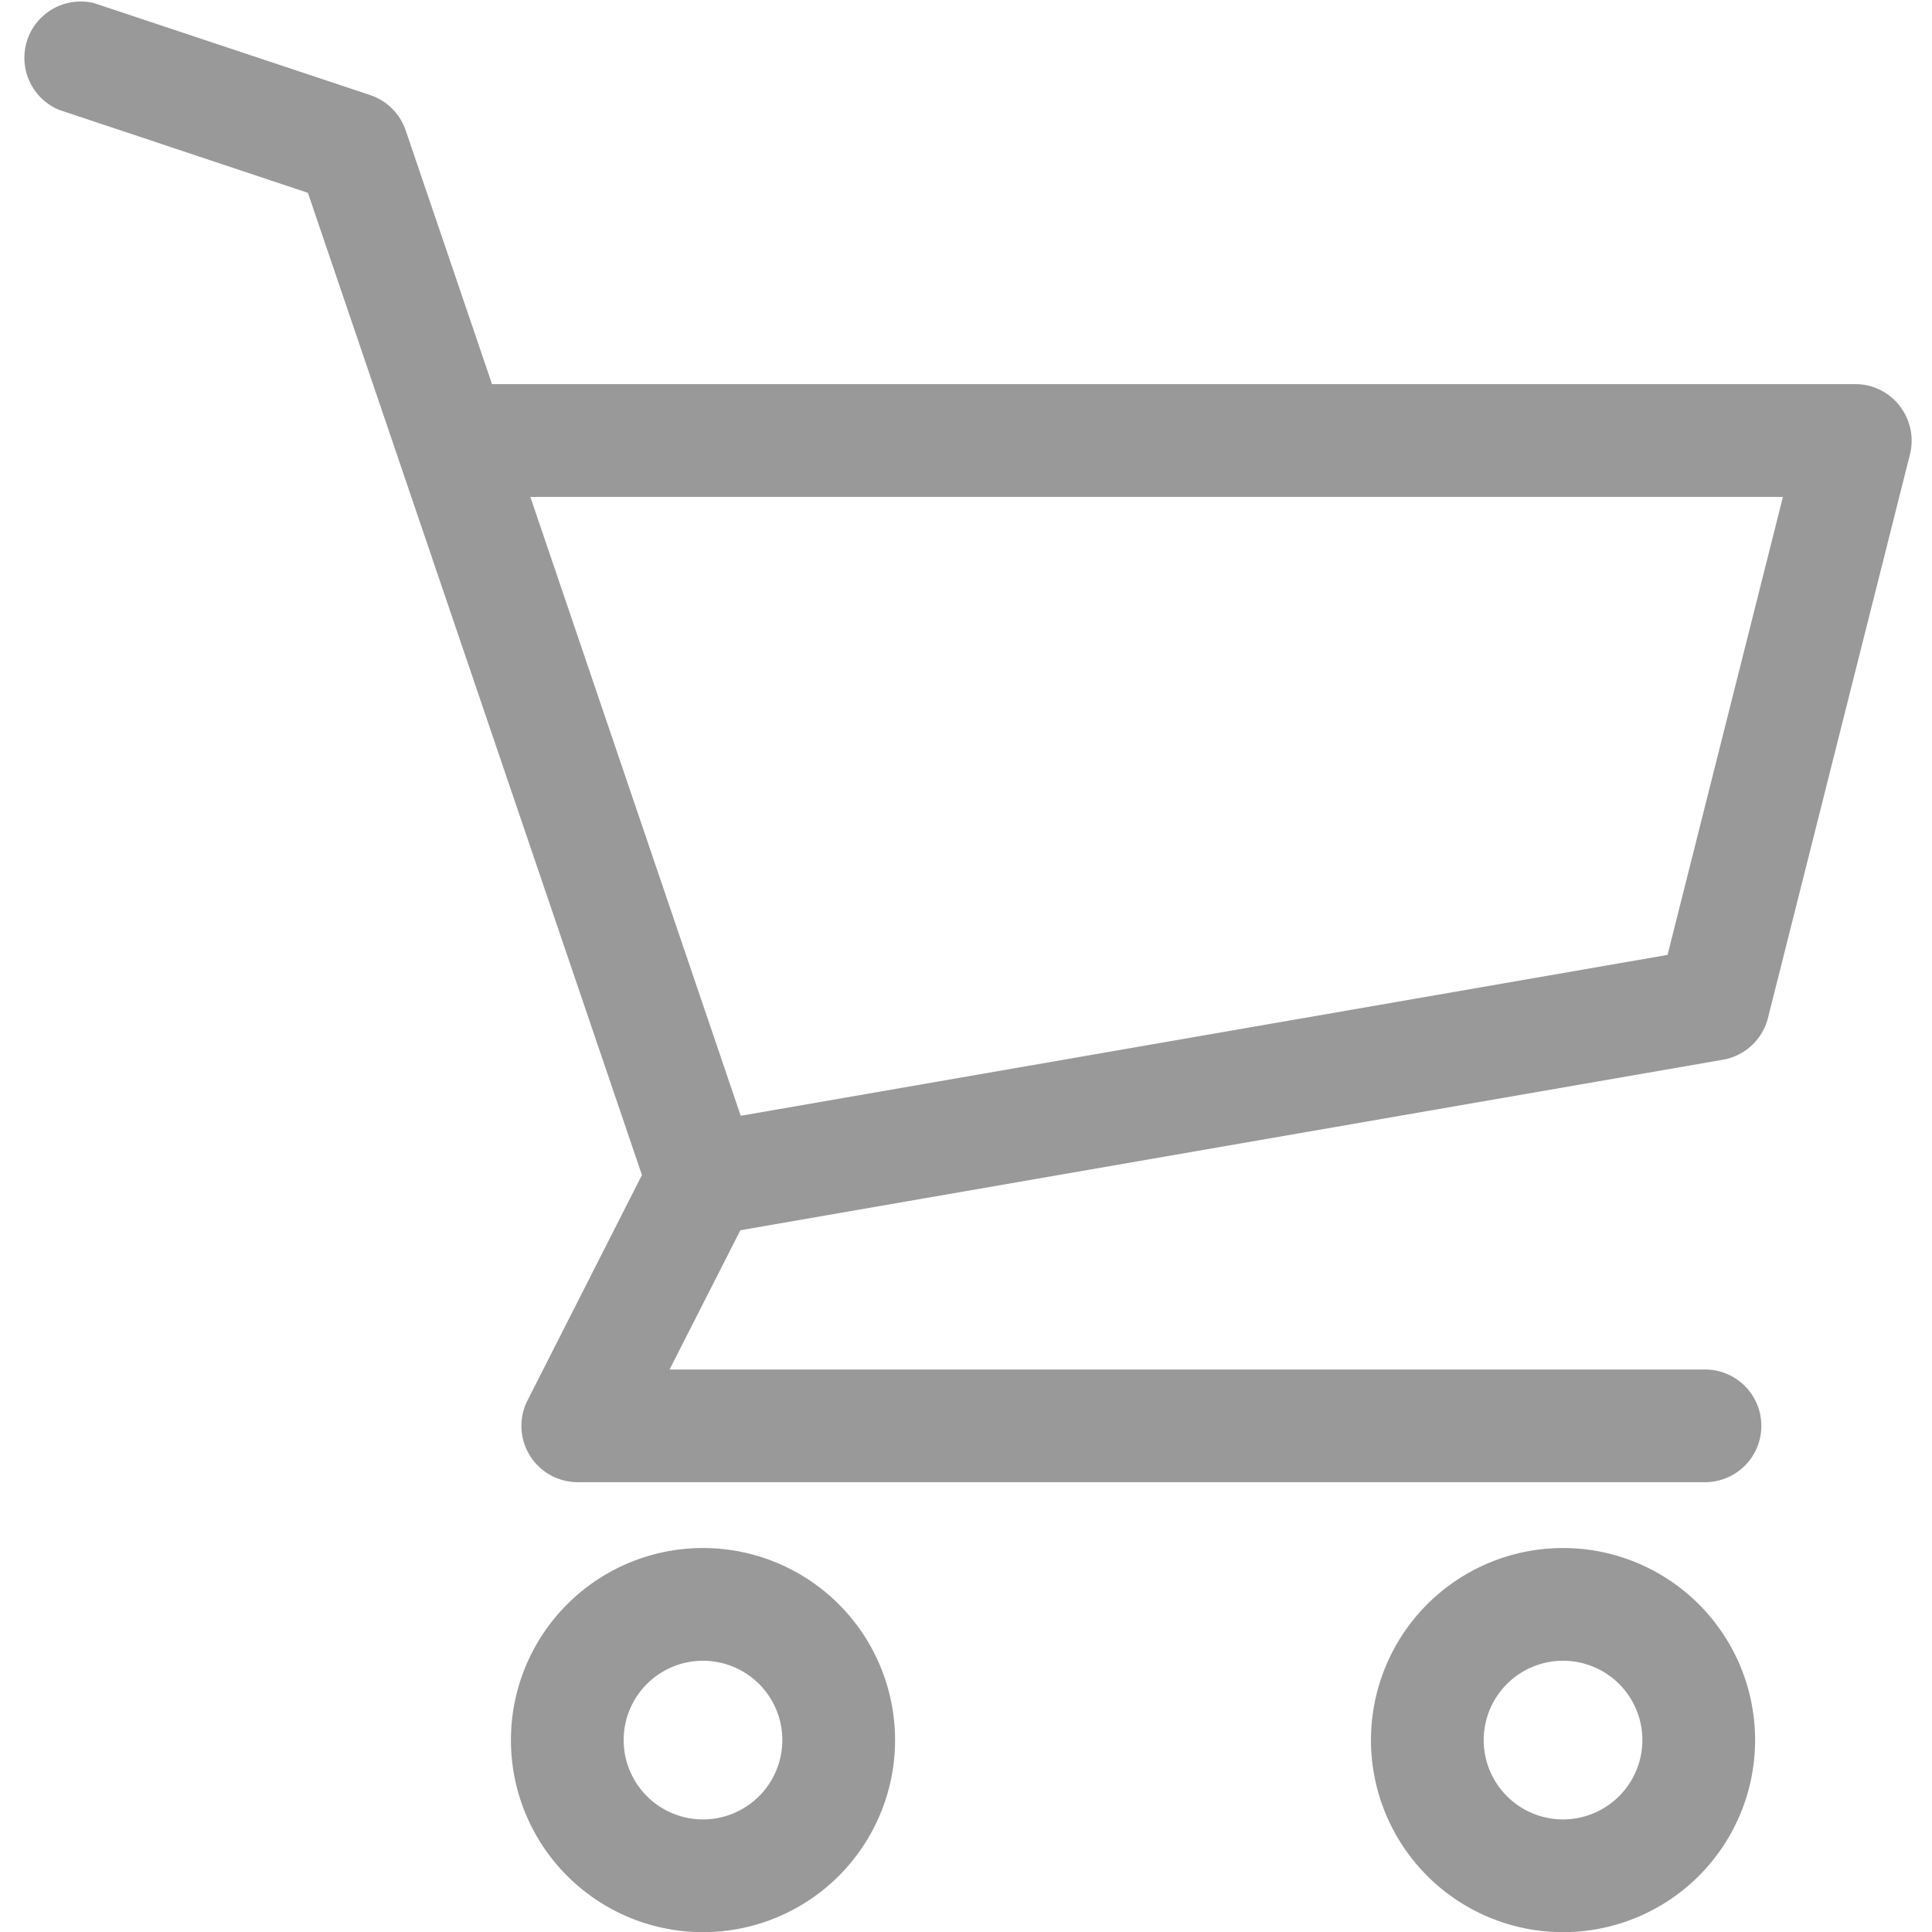
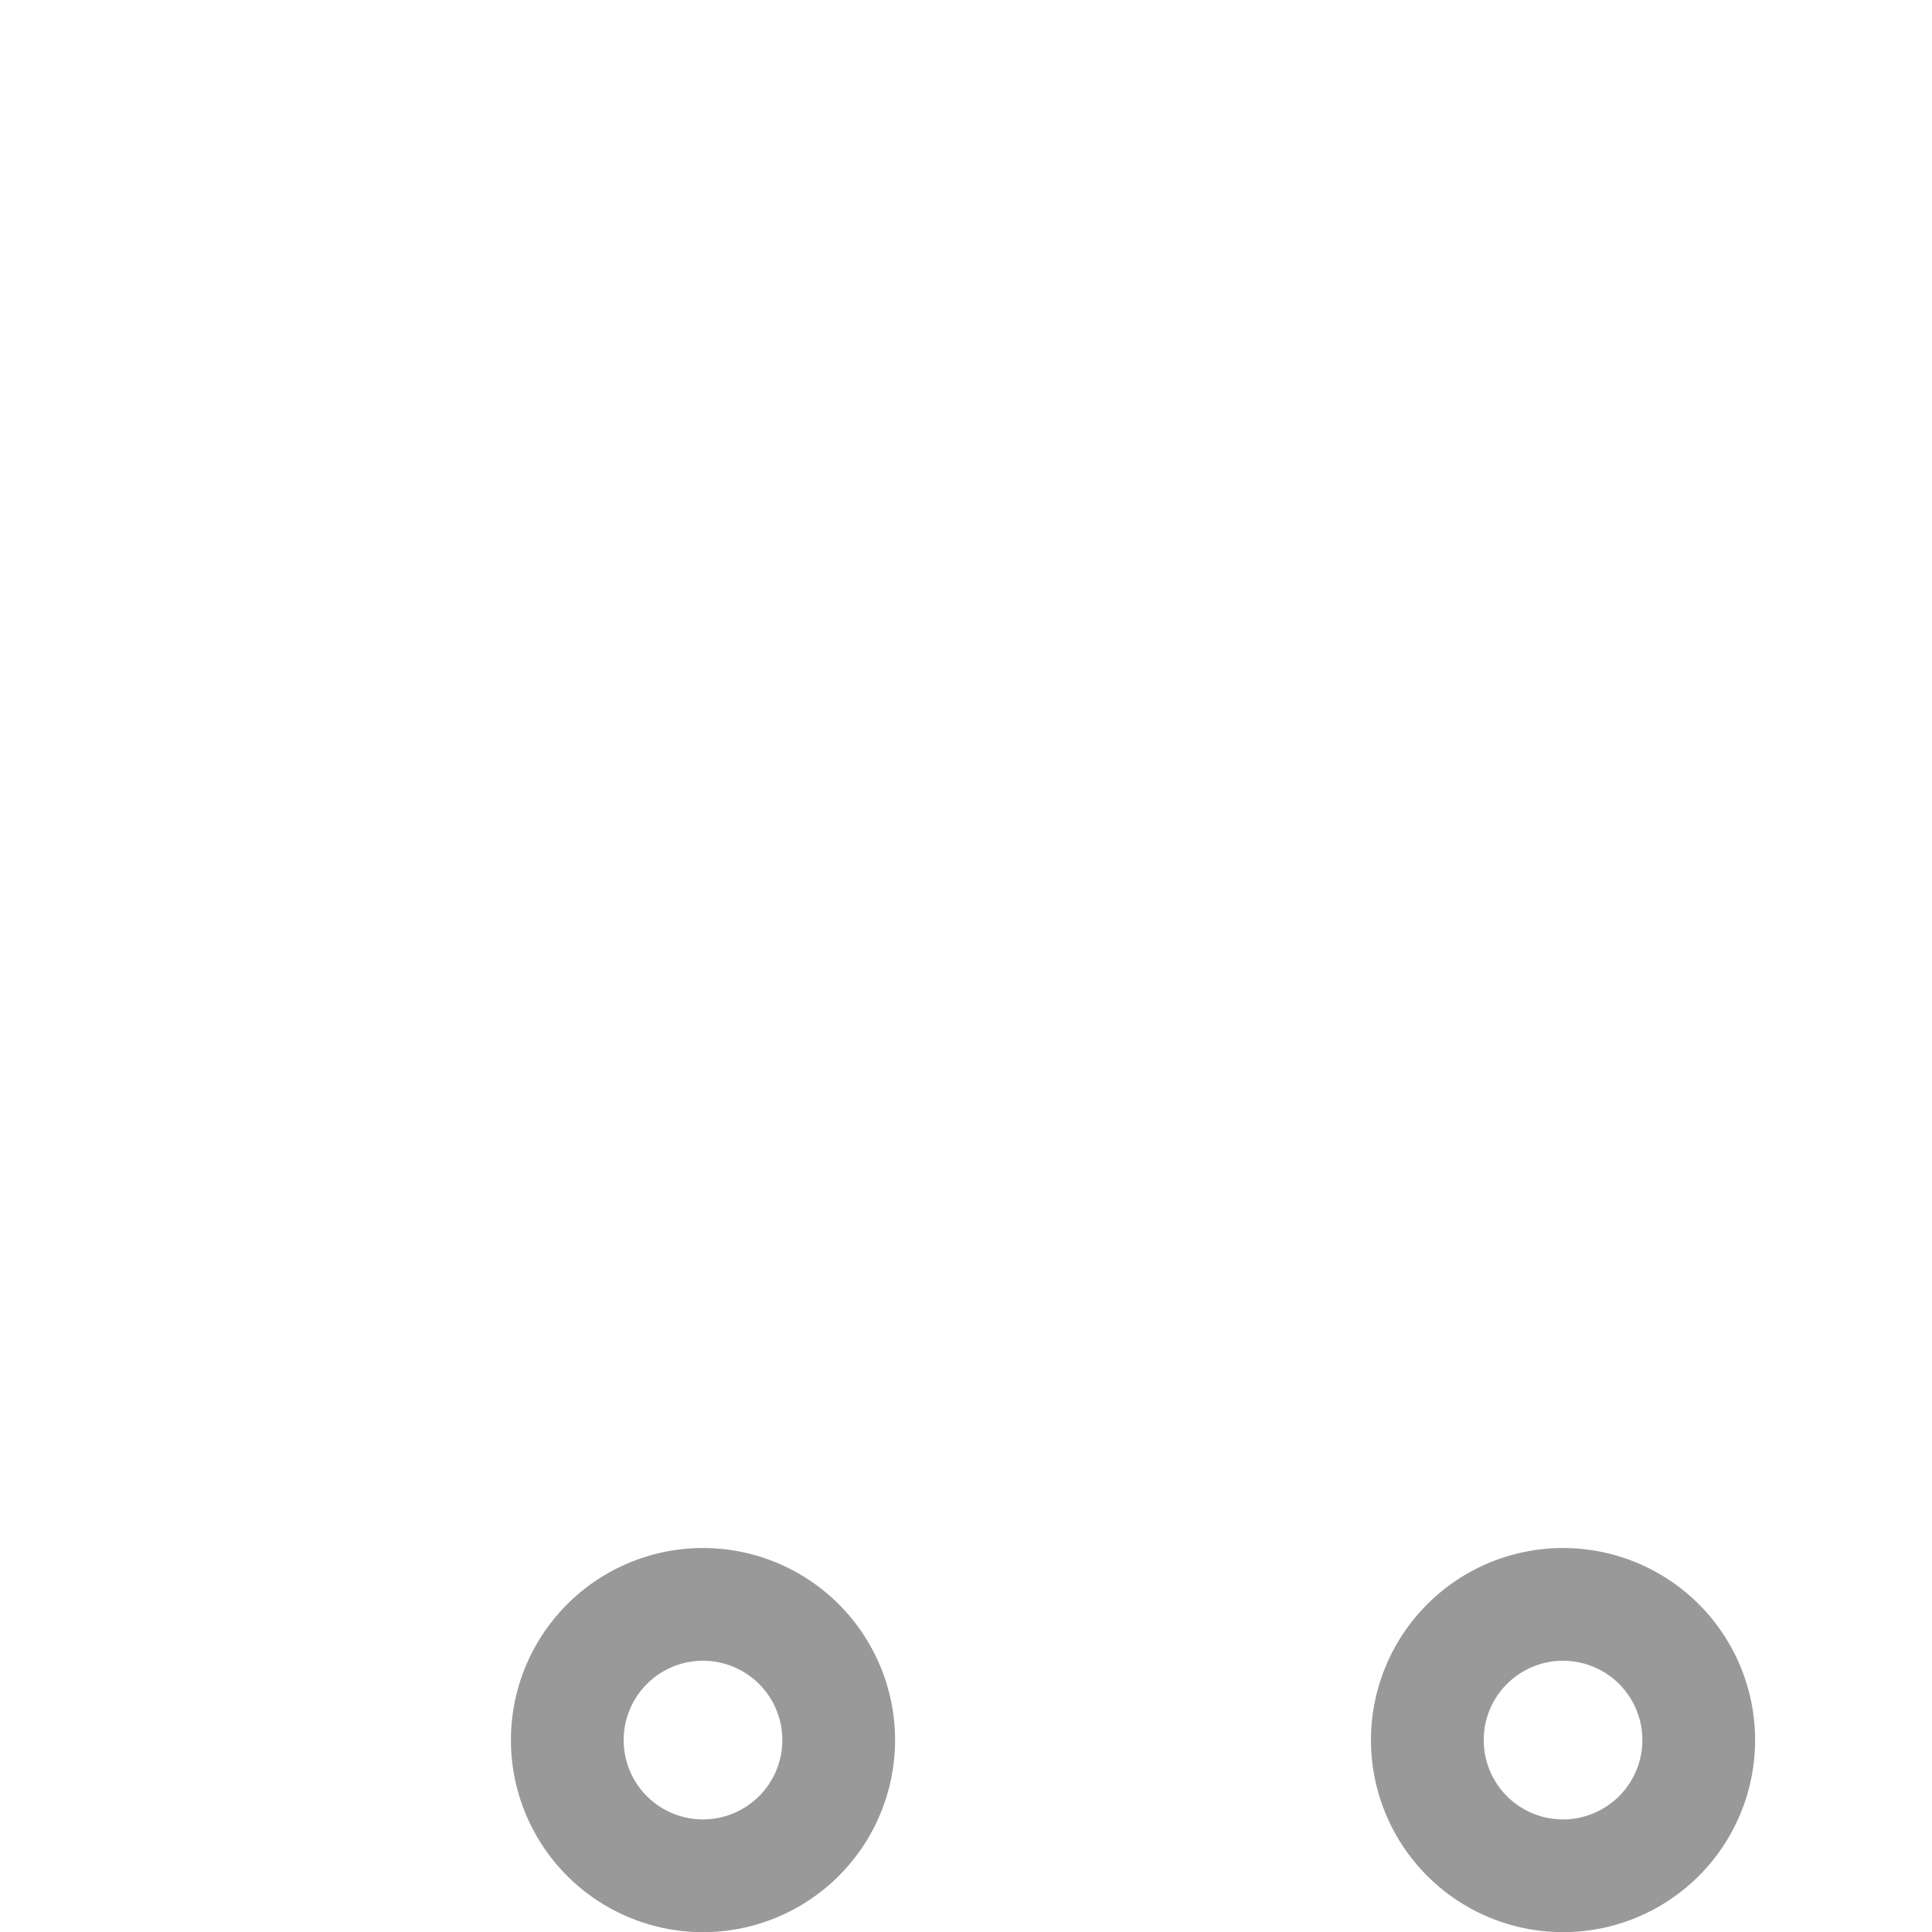
<svg xmlns="http://www.w3.org/2000/svg" width="140" height="140" viewBox="0 0 38.405 39.231">
  <defs>
    <style>
      .cls-1 {
        fill: #999;
      }
    </style>
  </defs>
  <g id="グループ_632" data-name="グループ 632" transform="translate(-1173 -67.941)">
-     <path id="パス_38" data-name="パス 38" class="cls-1" d="M38.163,18.813a1.144,1.144,0,0,0-.9-.442H9.578L7.823,13.213A1.146,1.146,0,0,0,7.1,12.5l-5.6-1.865A1.144,1.144,0,0,0,.782,12.8l5.057,1.686,6.783,19.945L10.3,39.005a1.143,1.143,0,0,0,1.021,1.663H34.209a1.144,1.144,0,0,0,0-2.288H13.183l1.438-2.828,19.951-3.462a1.146,1.146,0,0,0,.915-.848L38.37,19.8a1.144,1.144,0,0,0-.207-.983M33.448,29.961l-18.82,3.267L10.356,20.661H35.791Z" transform="translate(1173 57.37)" />
    <path id="パス_39" data-name="パス 39" class="cls-1" d="M12.719,38.4a3.9,3.9,0,1,0,3.9,3.9,3.9,3.9,0,0,0-3.9-3.9m0,5.511A1.611,1.611,0,1,1,14.33,42.3a1.612,1.612,0,0,1-1.611,1.611" transform="translate(1174.143 60.975)" />
    <path id="パス_40" data-name="パス 40" class="cls-1" d="M28.18,38.4a3.9,3.9,0,1,0,3.9,3.9,3.9,3.9,0,0,0-3.9-3.9m0,5.511A1.611,1.611,0,1,1,29.791,42.3a1.613,1.613,0,0,1-1.611,1.611" transform="translate(1176.146 60.975)" />
  </g>
</svg>